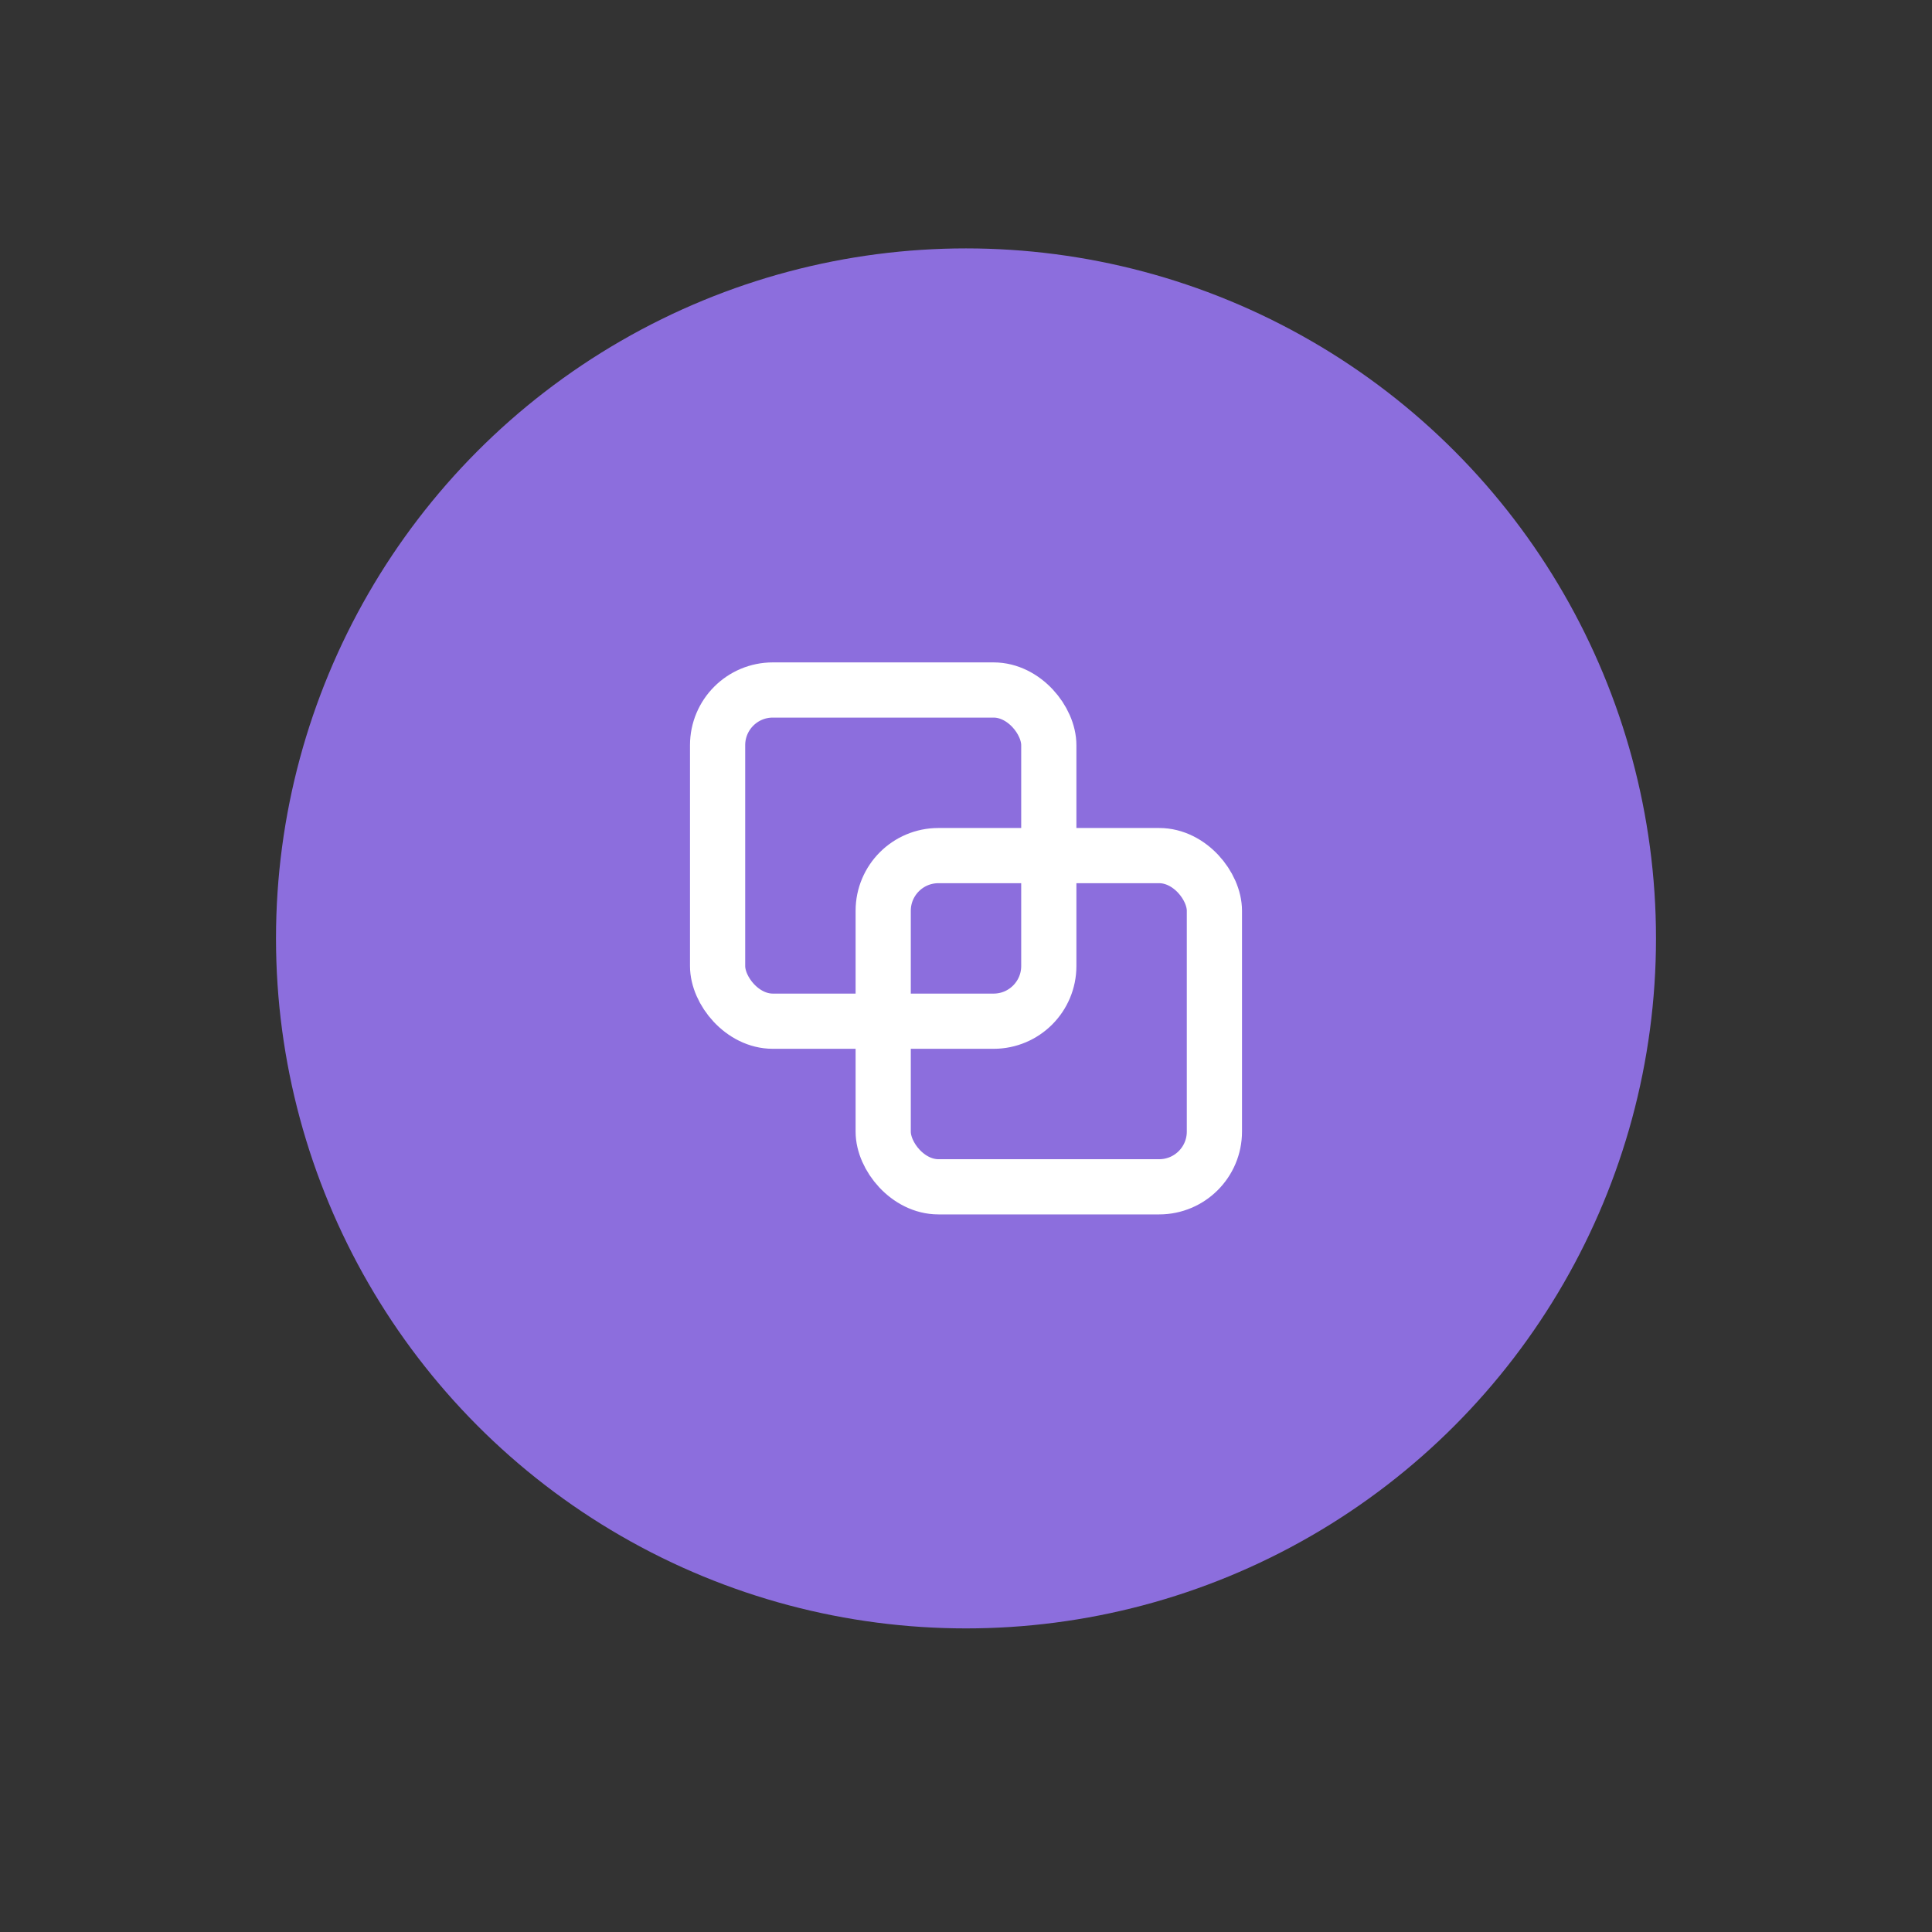
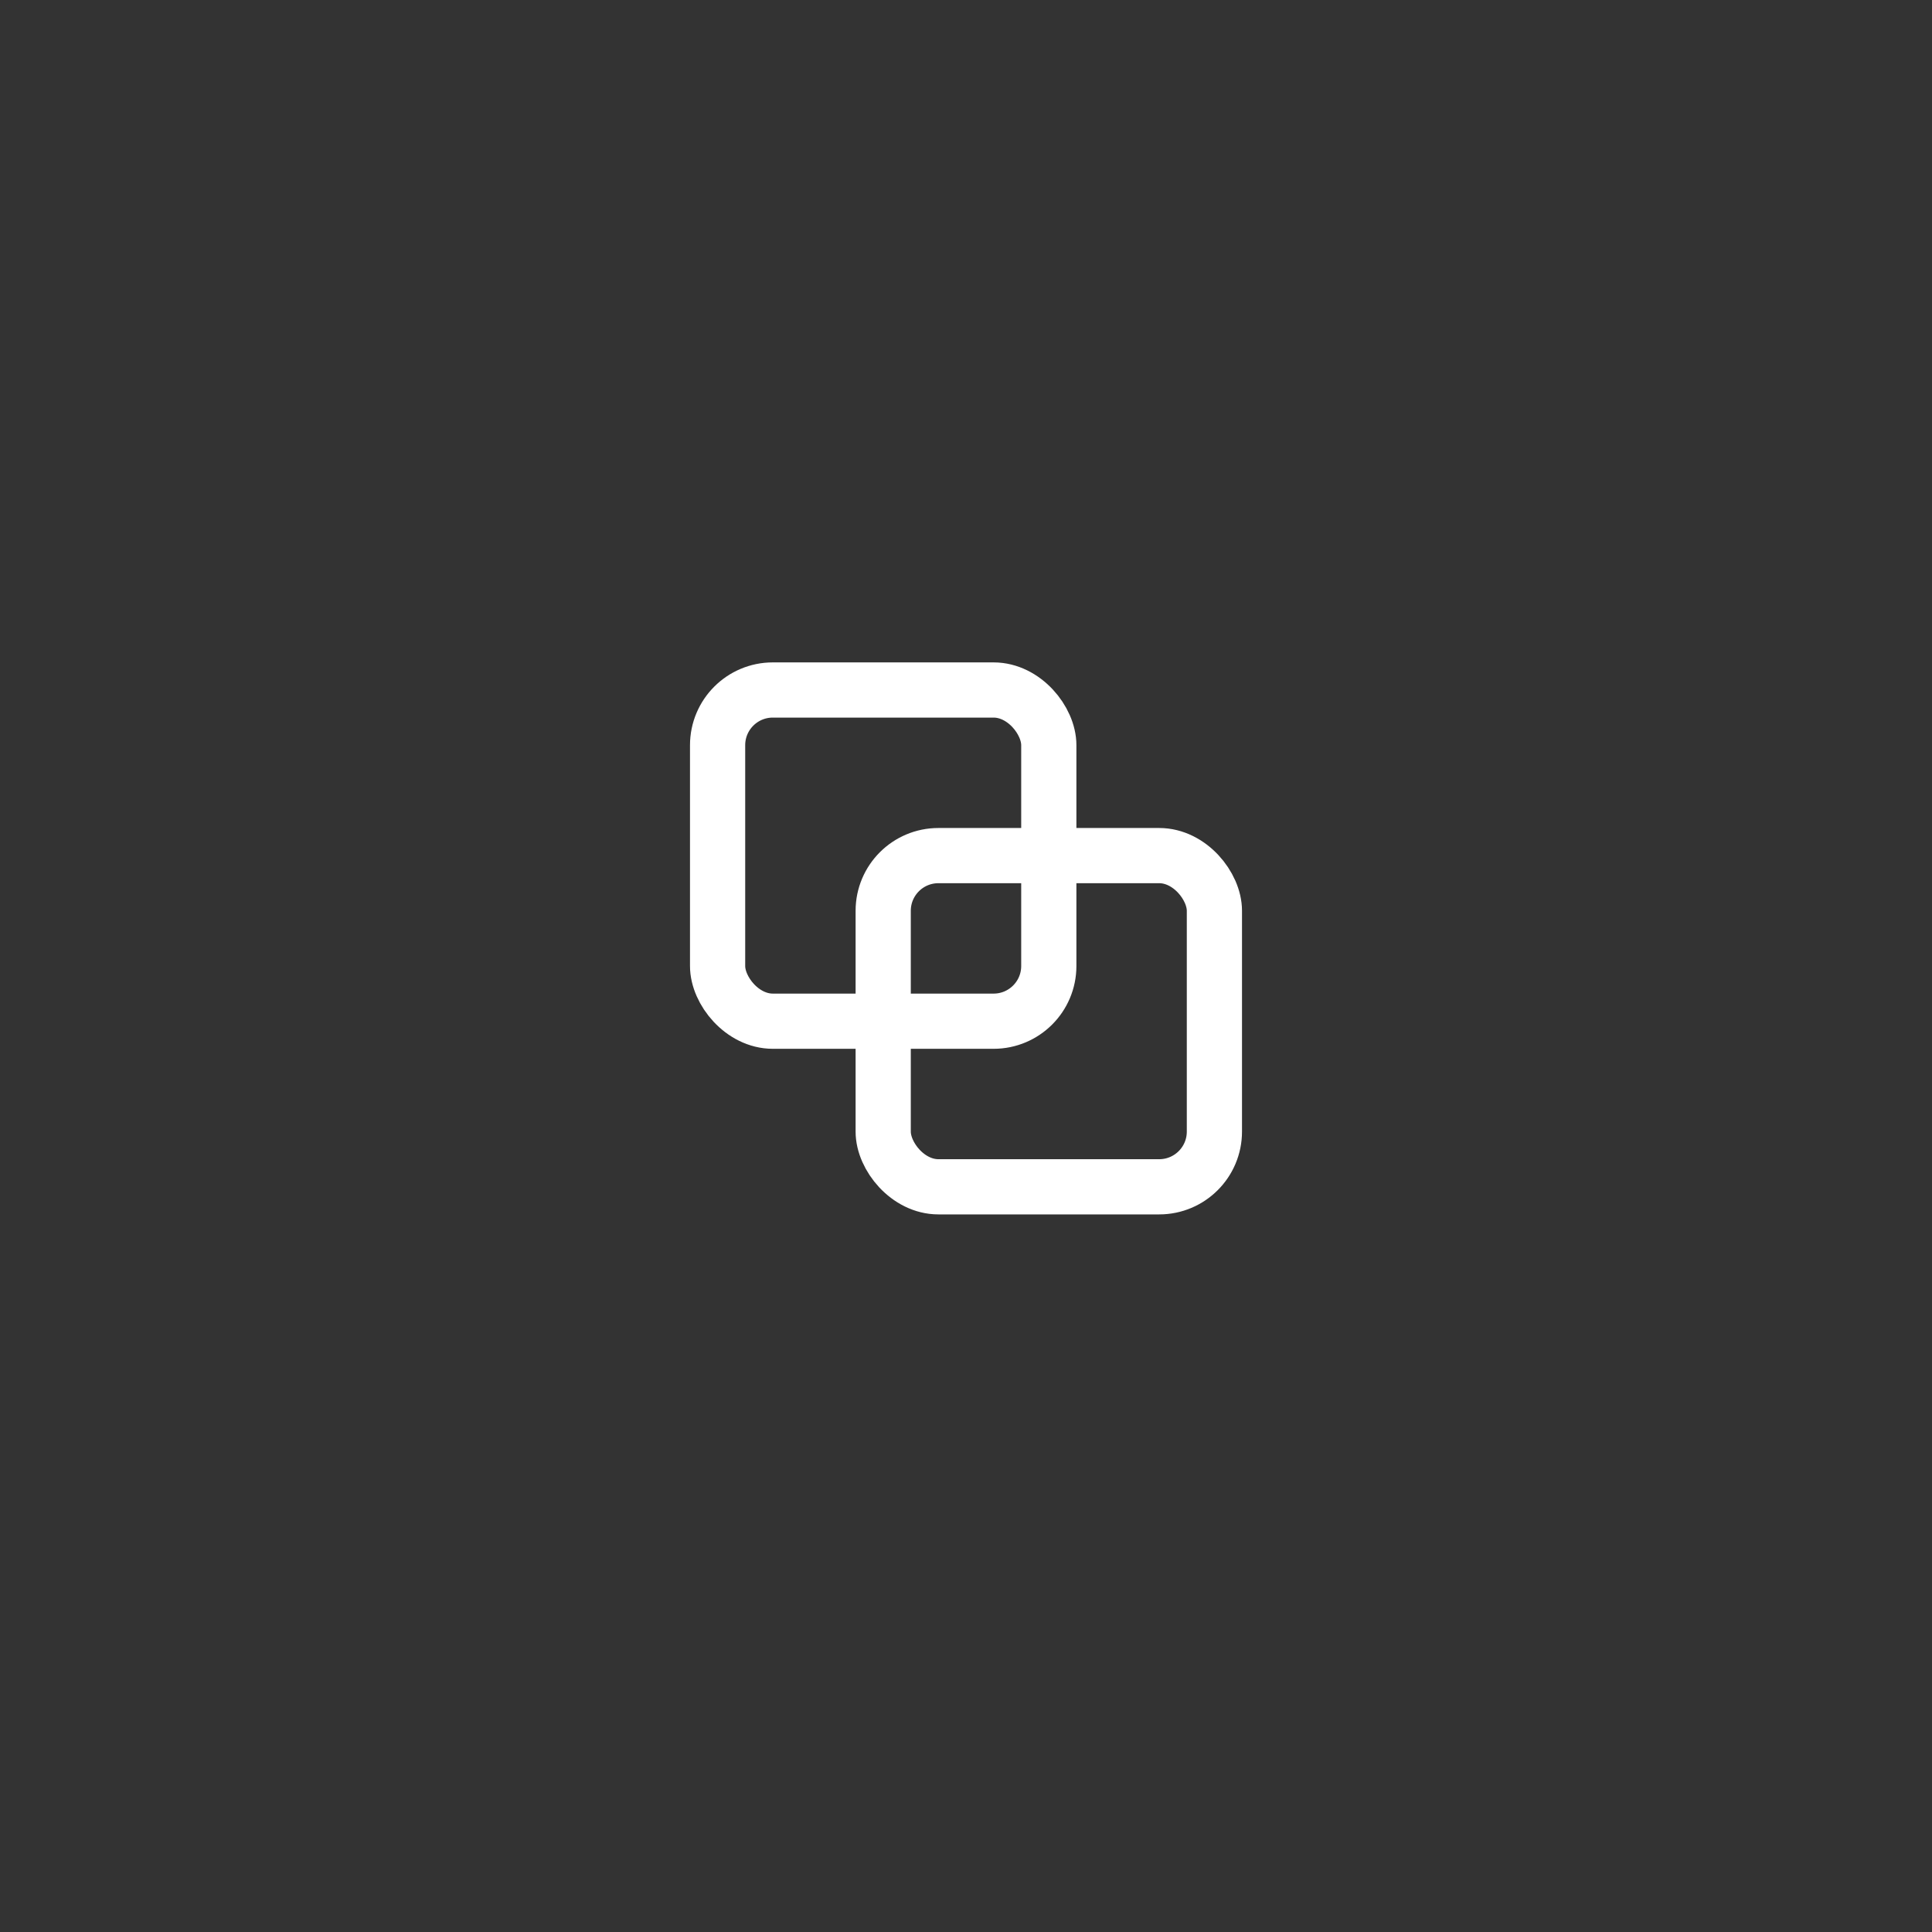
<svg xmlns="http://www.w3.org/2000/svg" fill="none" height="70" viewBox="0 0 70 70" width="70">
  <rect x="0" y="0" width="70" height="70" fill="#333333" stroke="none" />
-   <circle cx="35" cy="34" fill="#8c6edd" r="25" />
  <g stroke="#fff" stroke-width="2">
    <rect height="12" rx="2" width="12" x="26" y="25" />
    <rect height="12" rx="2" width="12" x="32" y="31" />
  </g>
</svg>